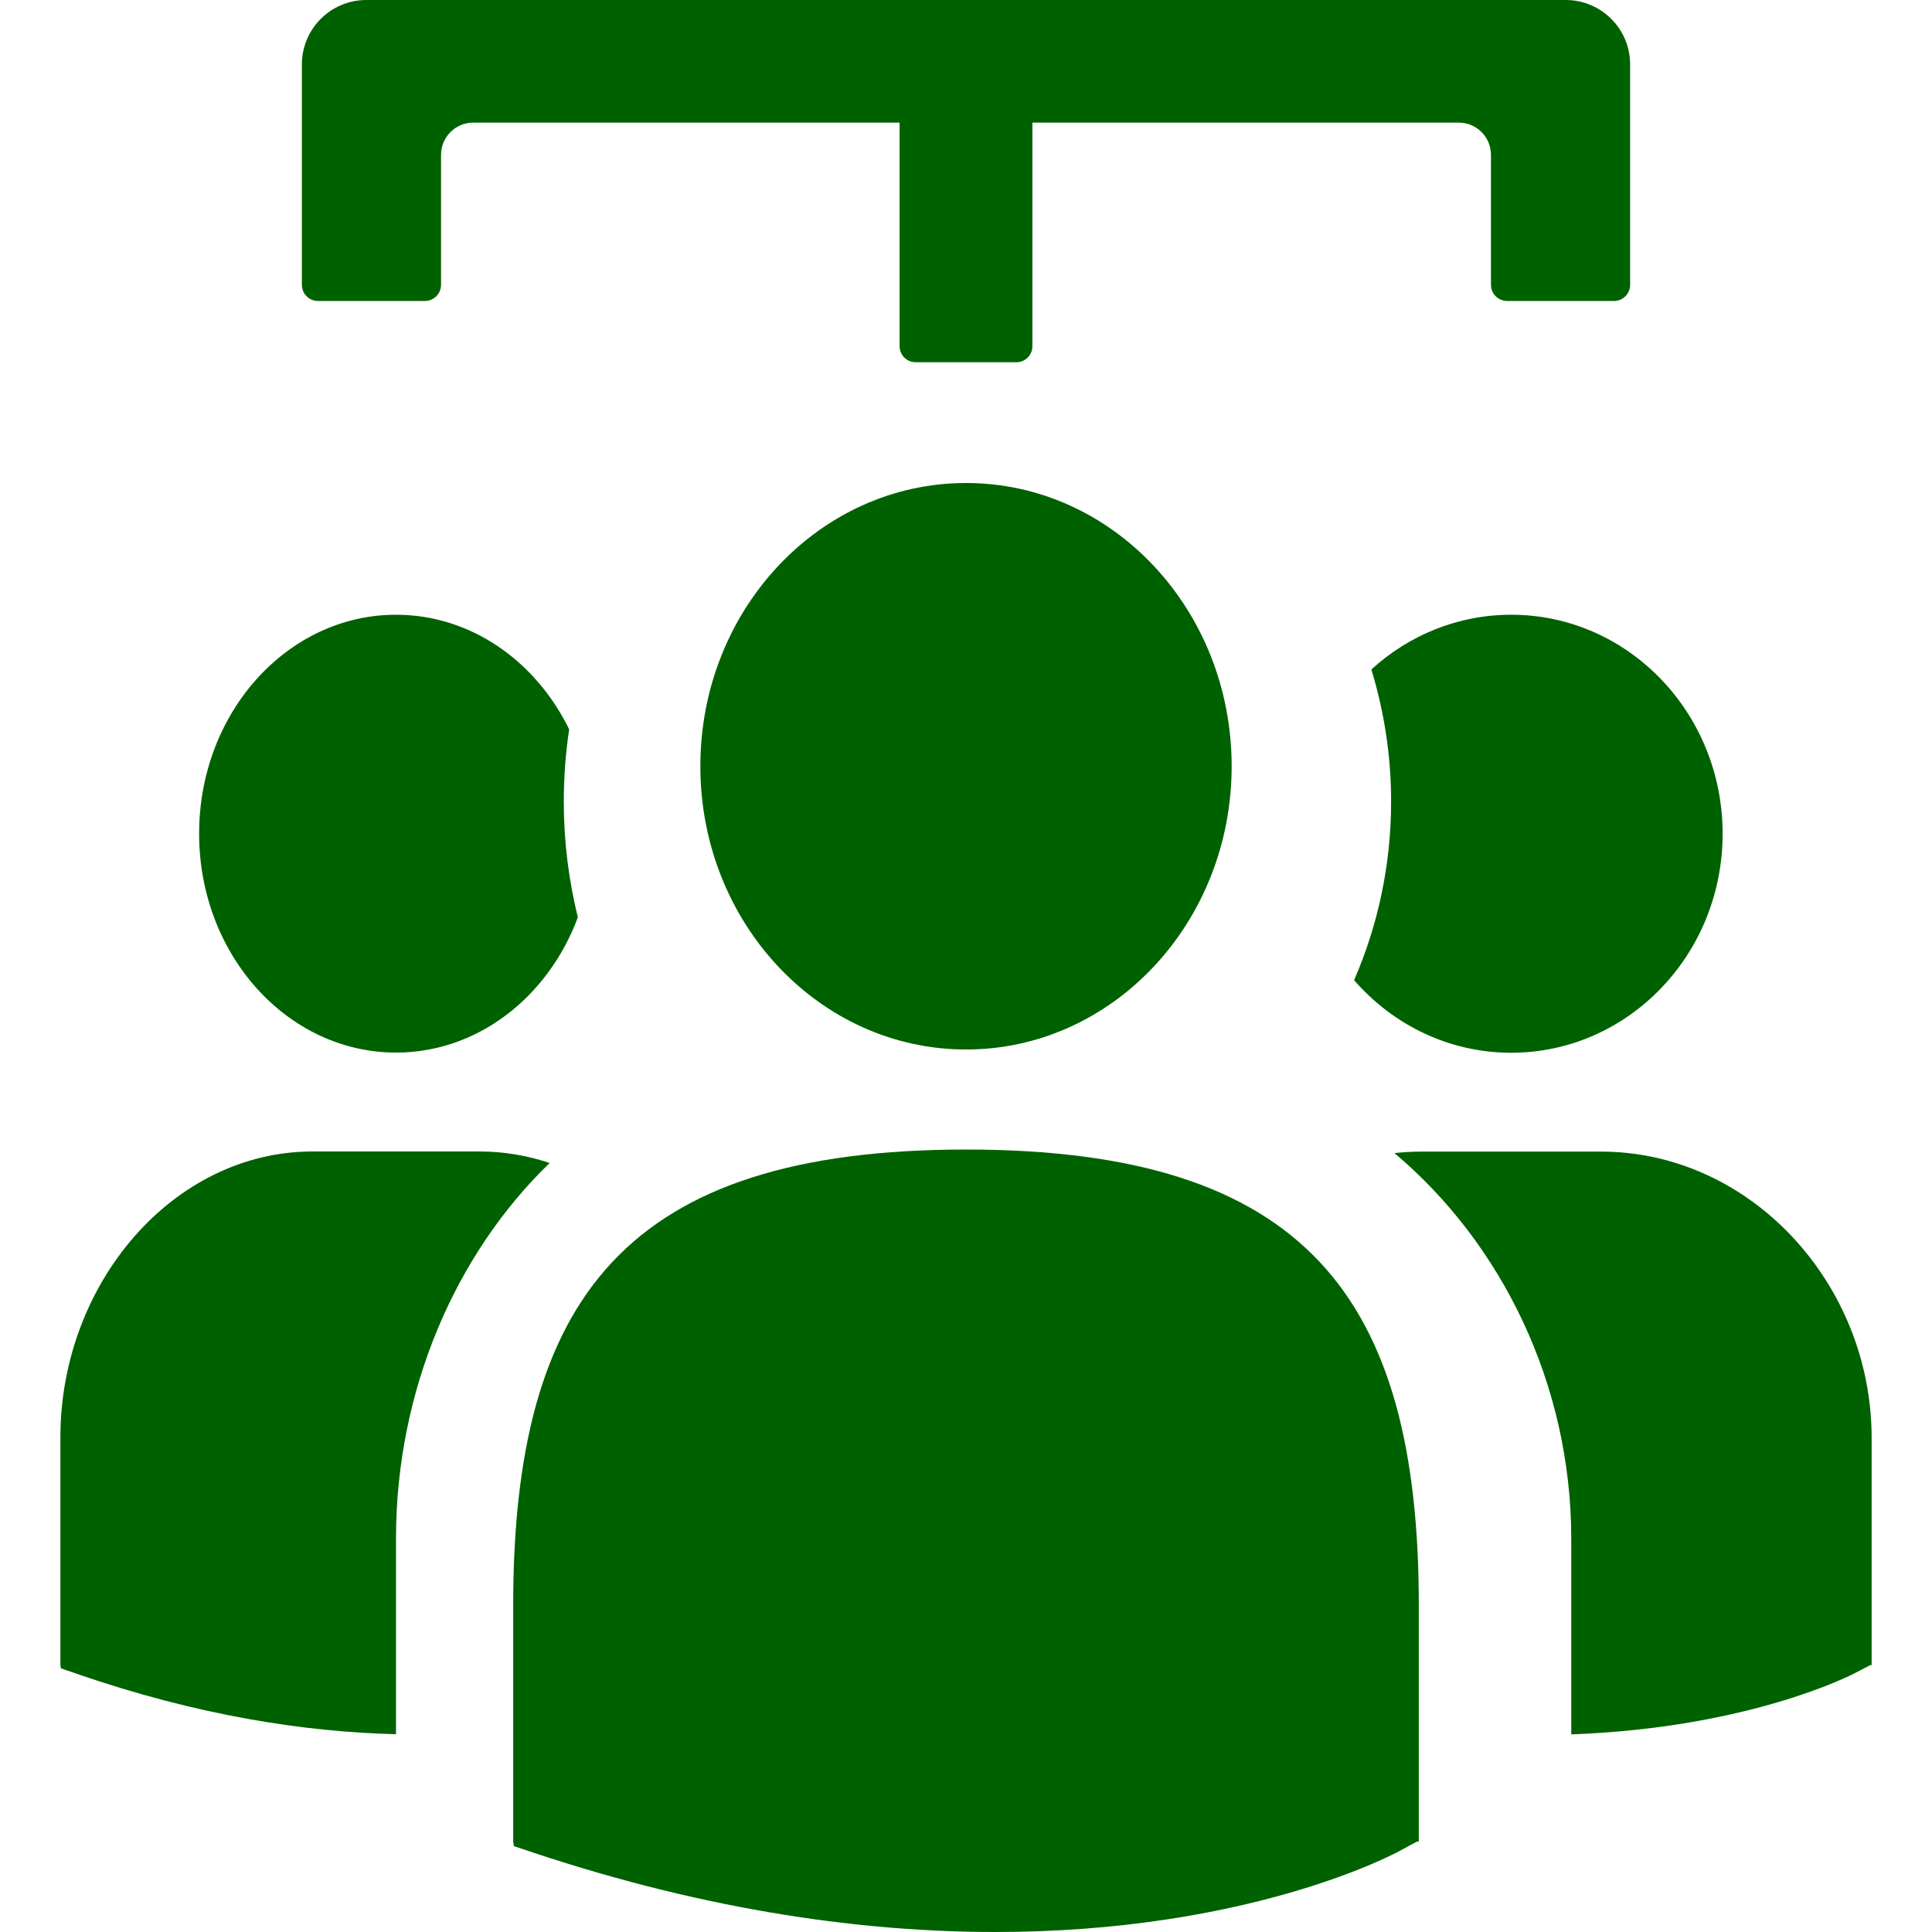
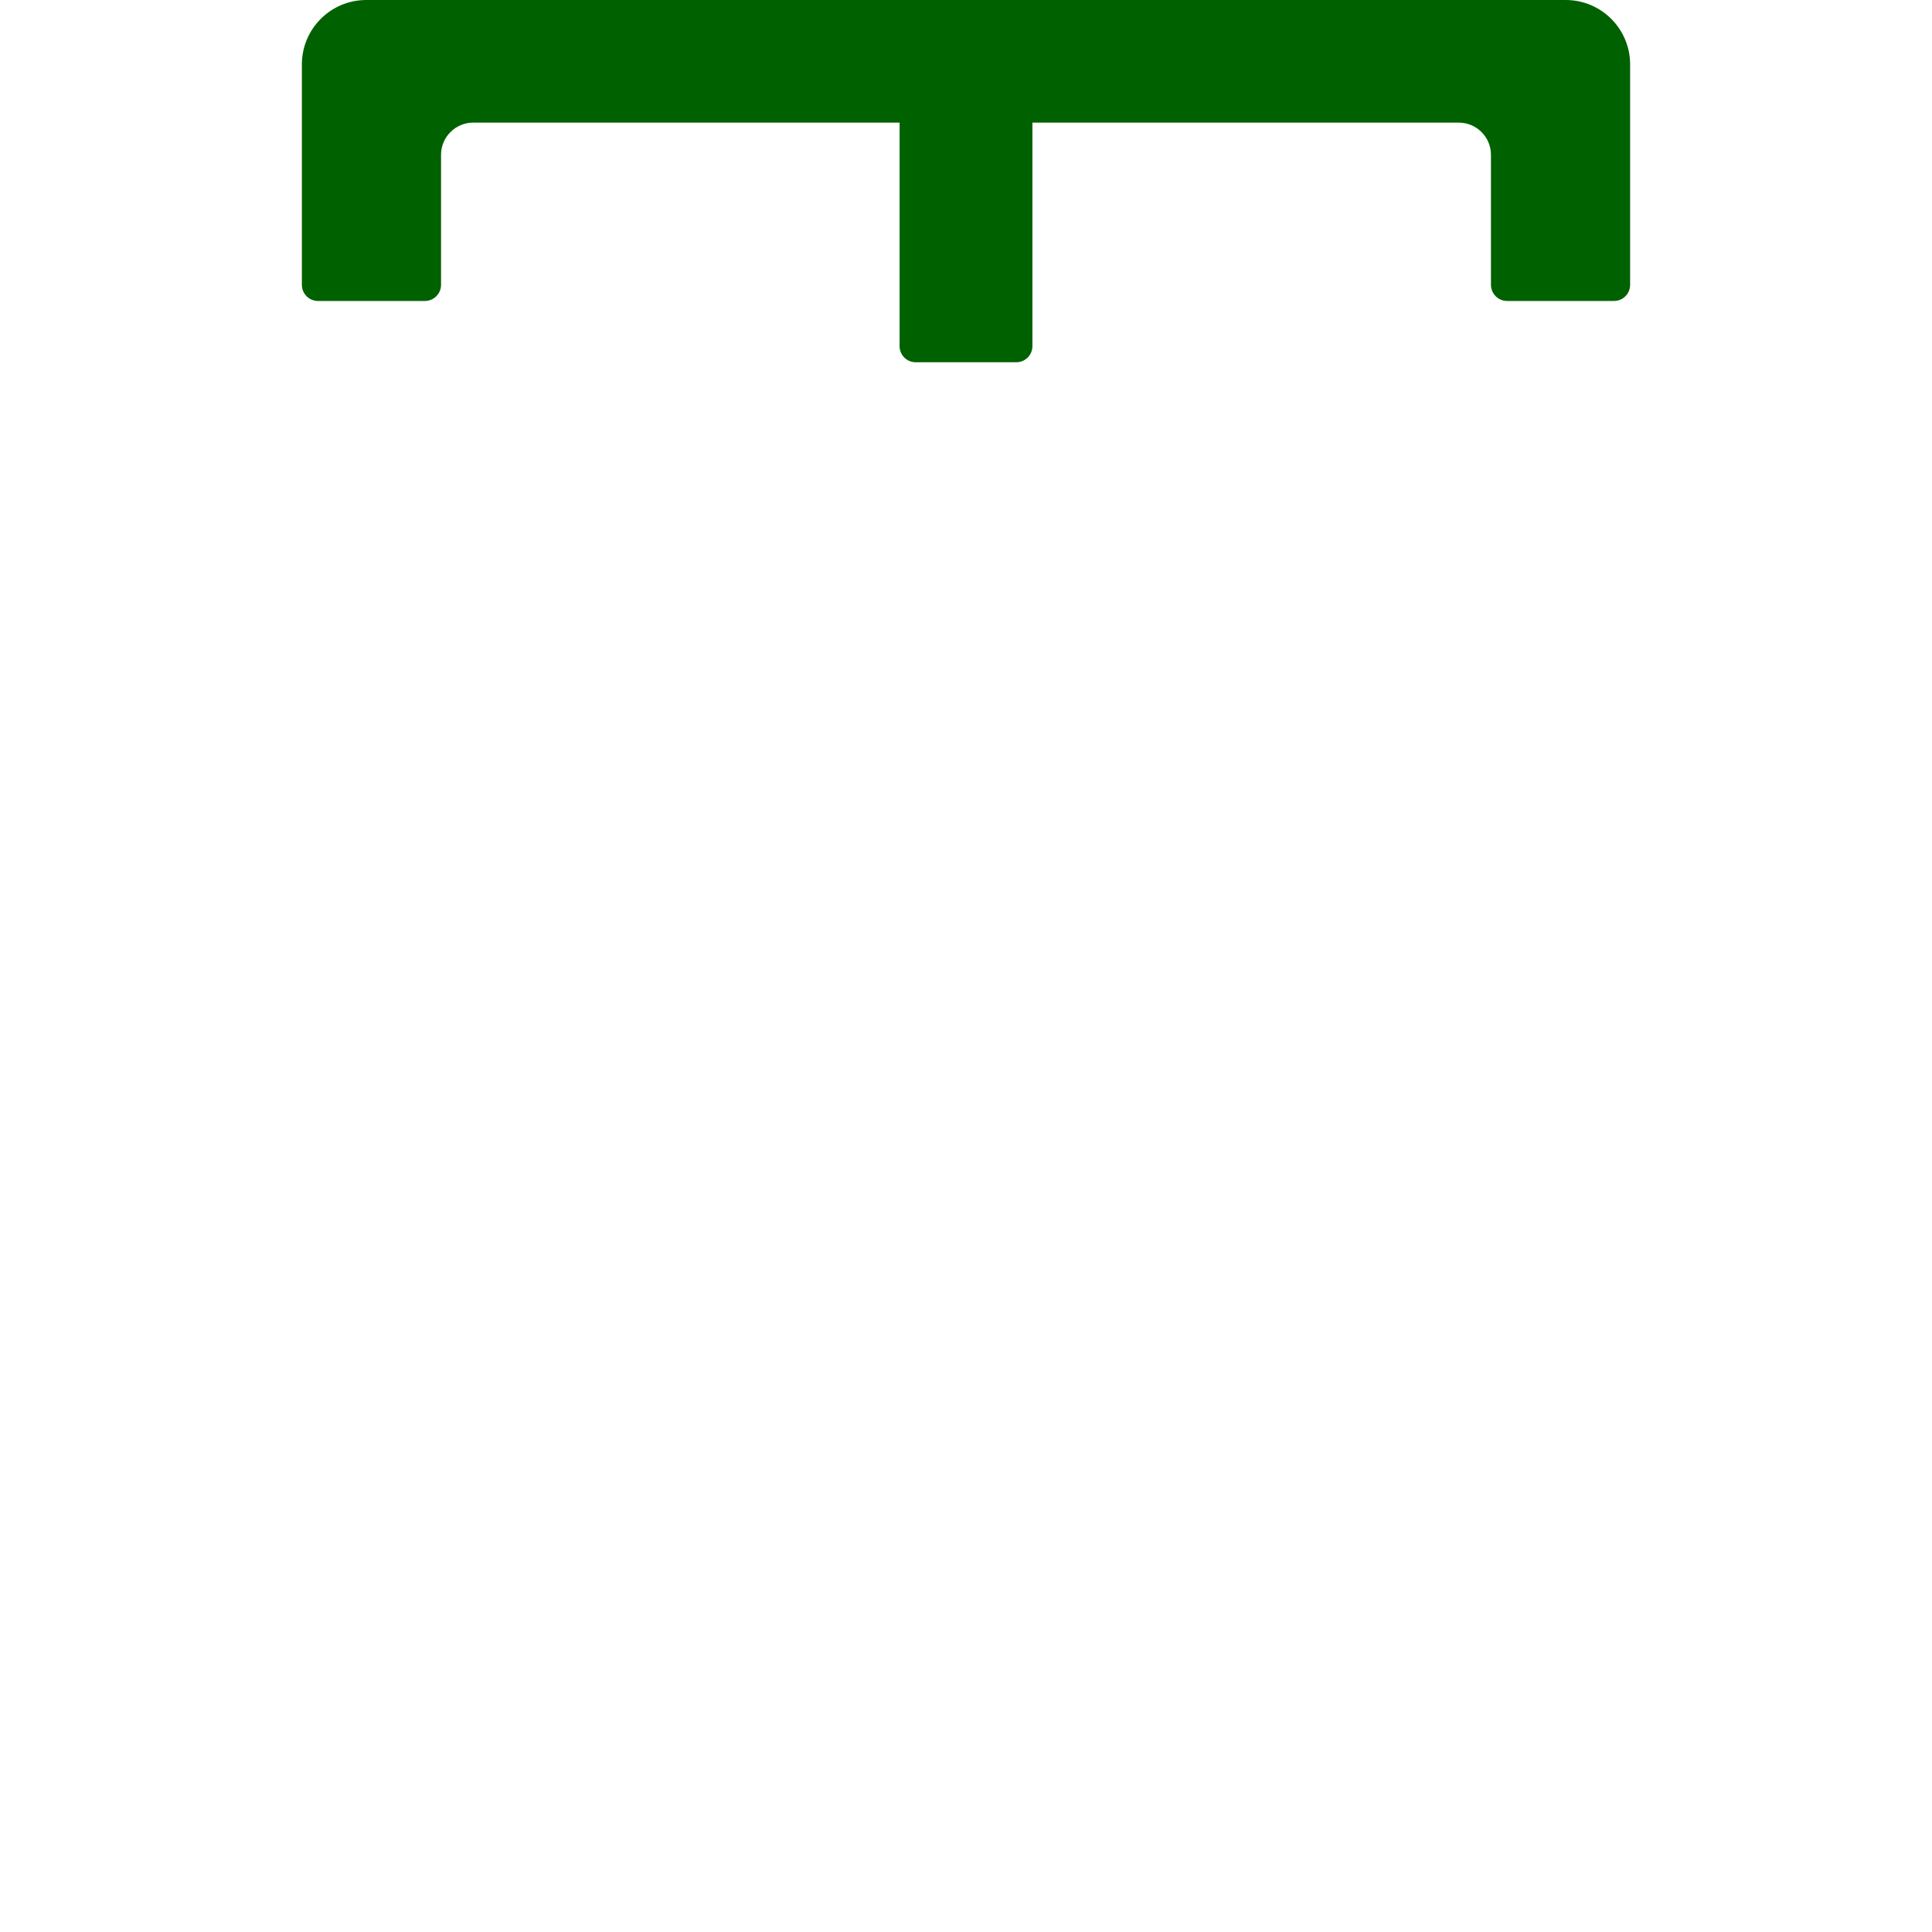
<svg xmlns="http://www.w3.org/2000/svg" width="32" height="32" viewBox="0 0 32 32" fill="none">
-   <path d="M16.001 19.04C21.626 19.04 23.5 21.493 23.5 26.593V30.502H23.469L23.175 30.661C23.026 30.742 20.625 32 16.486 32C14.366 32 11.791 31.67 8.826 30.683L8.512 30.578L8.5 30.502V26.593C8.5 21.492 10.375 19.04 16.001 19.04ZM16.001 8C18.43 8 20.4 10.101 20.4 12.691C20.4 15.282 18.43 17.383 16.001 17.383C13.571 17.383 11.6 15.282 11.6 12.691C11.6 10.101 13.571 8 16.001 8Z" fill="#006100" />
-   <path d="M26.517 19.074C28.989 19.075 31 21.254 31 23.816V27.58H30.975L30.741 27.703C30.631 27.762 28.947 28.619 26.025 28.727V25.49C26.025 22.931 24.875 20.596 23.096 19.099C23.244 19.083 23.393 19.074 23.545 19.074H26.517ZM25.031 10.182C26.965 10.182 28.532 11.807 28.532 13.81C28.532 15.812 26.965 17.436 25.031 17.437C23.998 17.437 23.069 16.972 22.428 16.235C22.821 15.331 23.041 14.33 23.041 13.275C23.041 12.513 22.925 11.779 22.714 11.089C23.331 10.524 24.143 10.182 25.031 10.182Z" fill="#006100" />
-   <path d="M7.942 19.072C8.346 19.072 8.735 19.139 9.104 19.263C7.55 20.763 6.559 23.021 6.559 25.485V28.724C5.059 28.687 3.274 28.419 1.242 27.713L1.009 27.633L1 27.574V23.811C1 21.25 2.874 19.072 5.176 19.072H7.942ZM6.56 10.182C7.798 10.182 8.875 10.95 9.427 12.08C9.369 12.469 9.338 12.867 9.338 13.274C9.338 13.939 9.42 14.583 9.571 15.194C9.082 16.509 7.918 17.434 6.56 17.434C4.759 17.434 3.298 15.81 3.298 13.808C3.298 11.805 4.759 10.182 6.56 10.182Z" fill="#006100" />
  <path d="M27 4.718V1.067C27 0.478 26.522 0 25.933 0H16H6.067C5.478 0 5 0.478 5 1.067V4.718C5 4.865 5.119 4.985 5.267 4.985H7.038C7.185 4.985 7.305 4.865 7.305 4.718V2.564C7.305 2.27 7.544 2.031 7.838 2.031L14.9 2.031V5.733C14.9 5.881 15.019 6 15.167 6H16.833C16.981 6 17.1 5.881 17.1 5.733V2.031L24.162 2.031C24.456 2.031 24.695 2.27 24.695 2.564V4.718C24.695 4.865 24.815 4.985 24.962 4.985H26.733C26.881 4.985 27 4.865 27 4.718Z" fill="#006100" />
</svg>